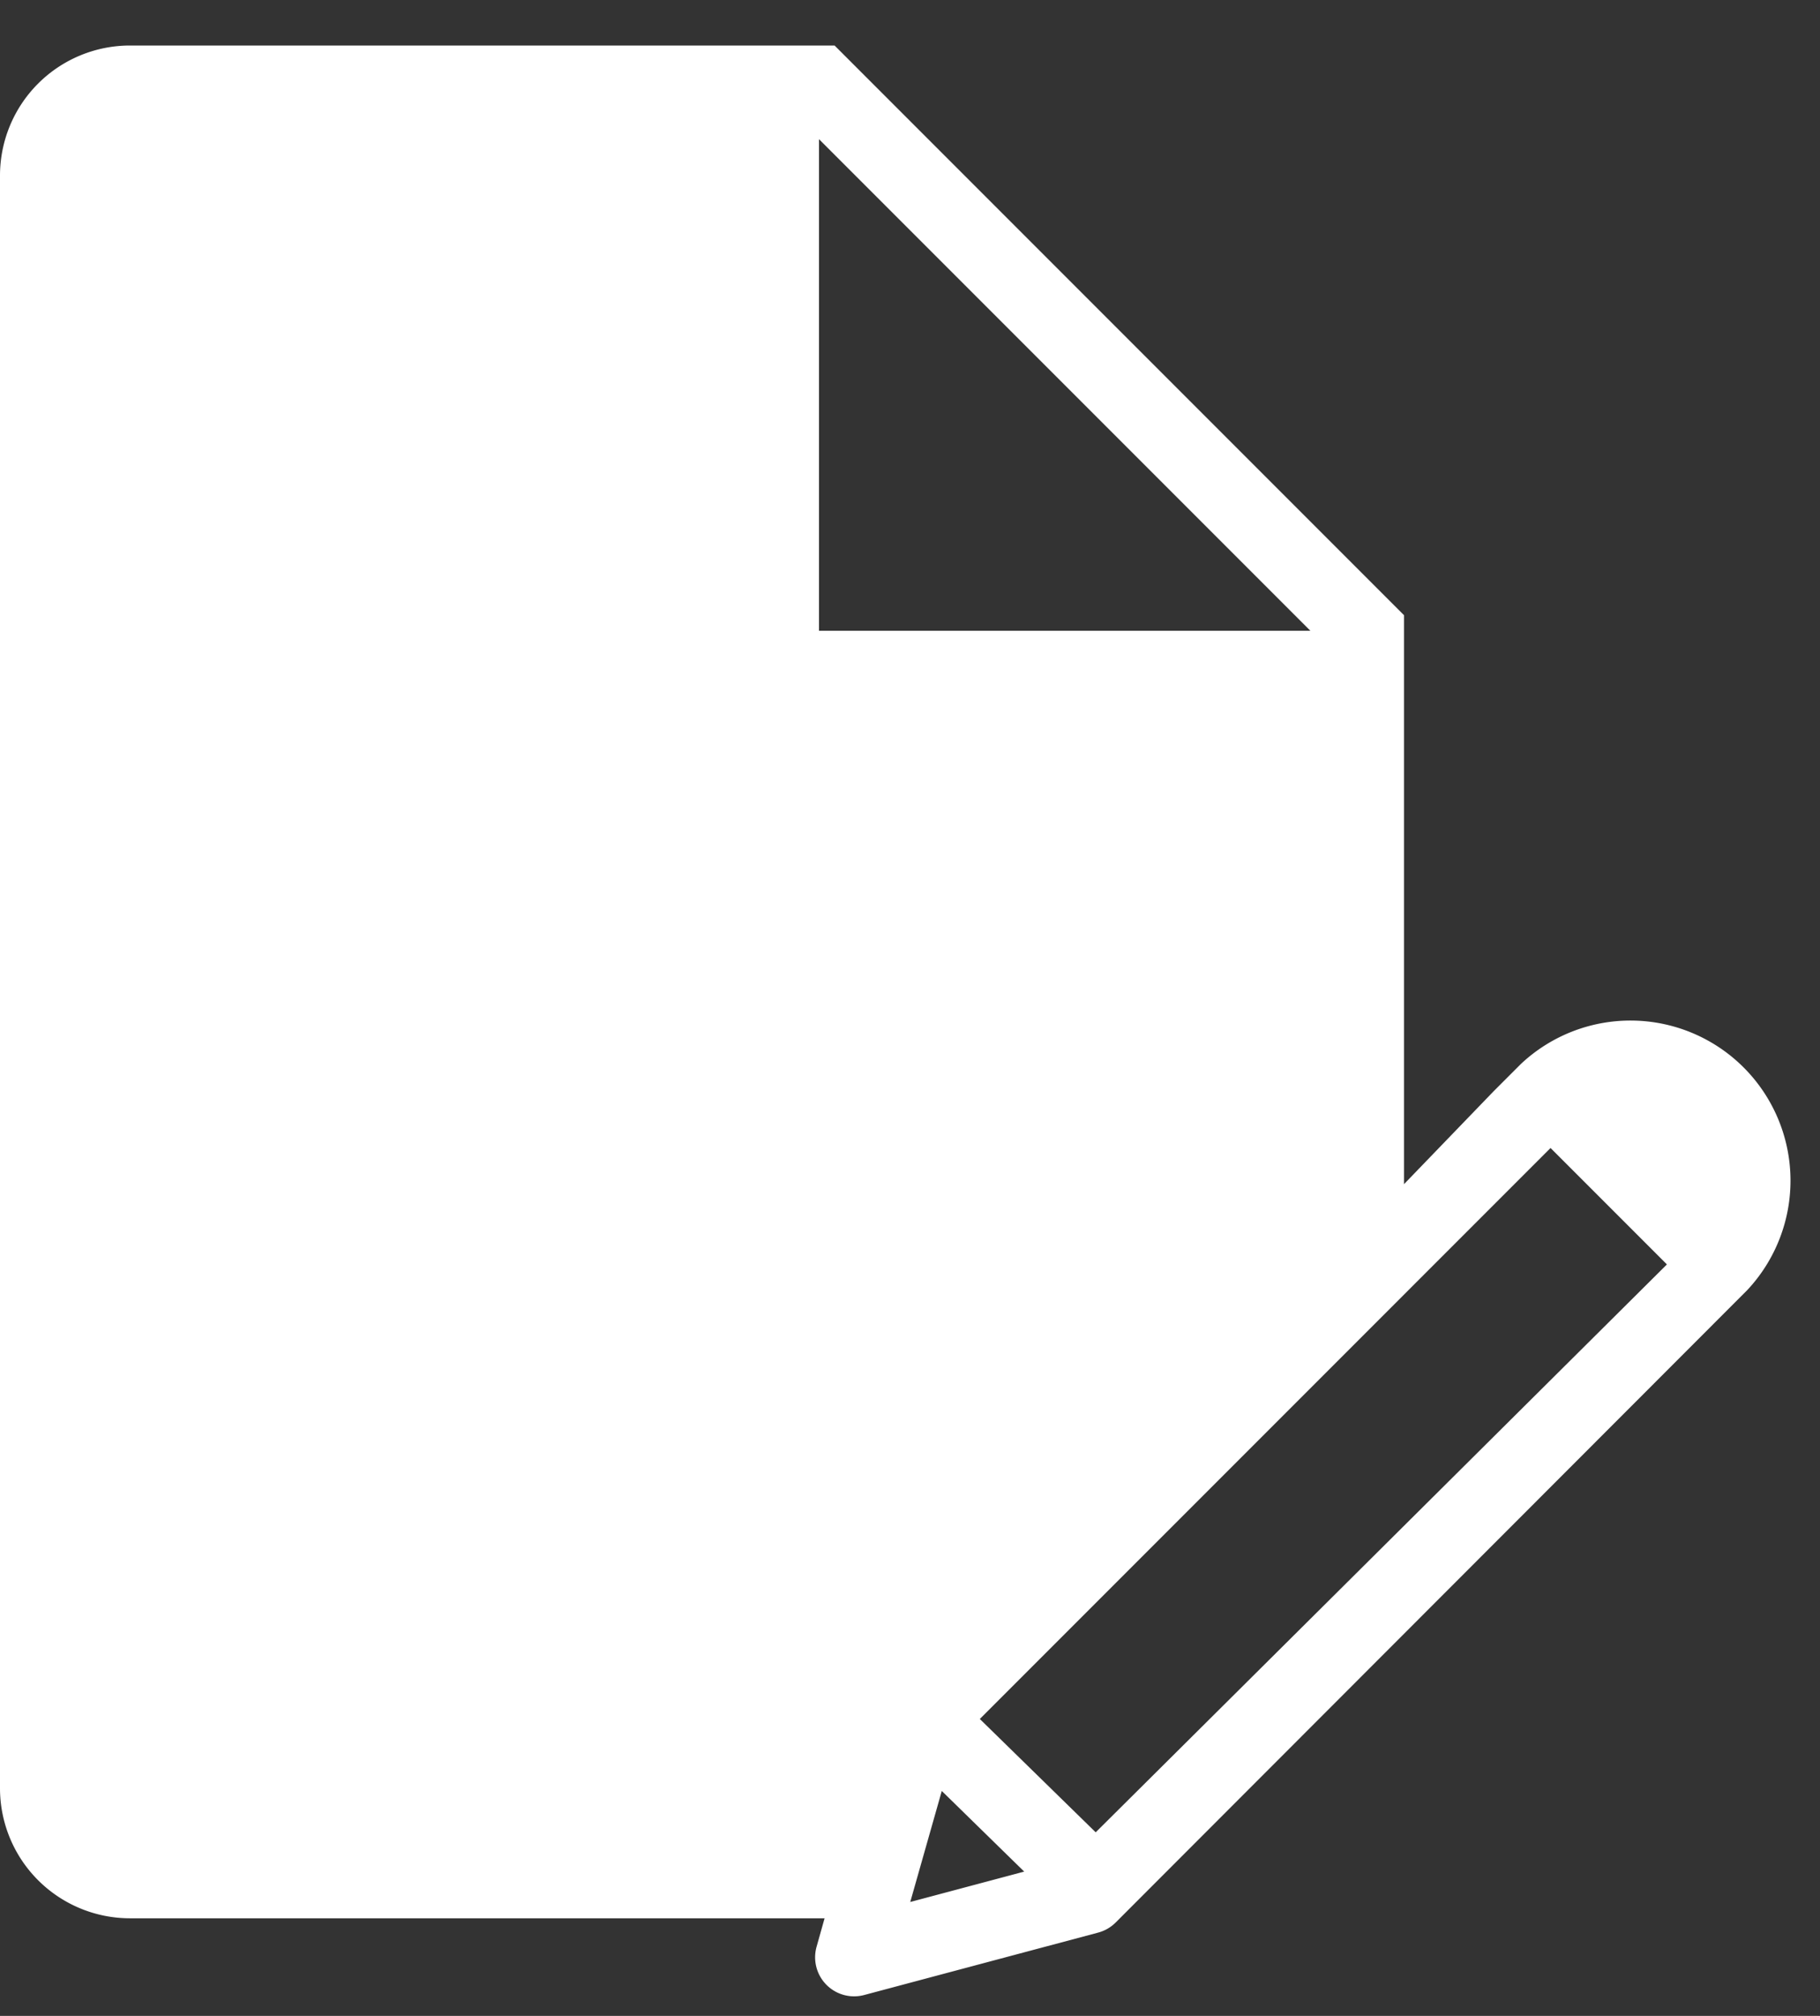
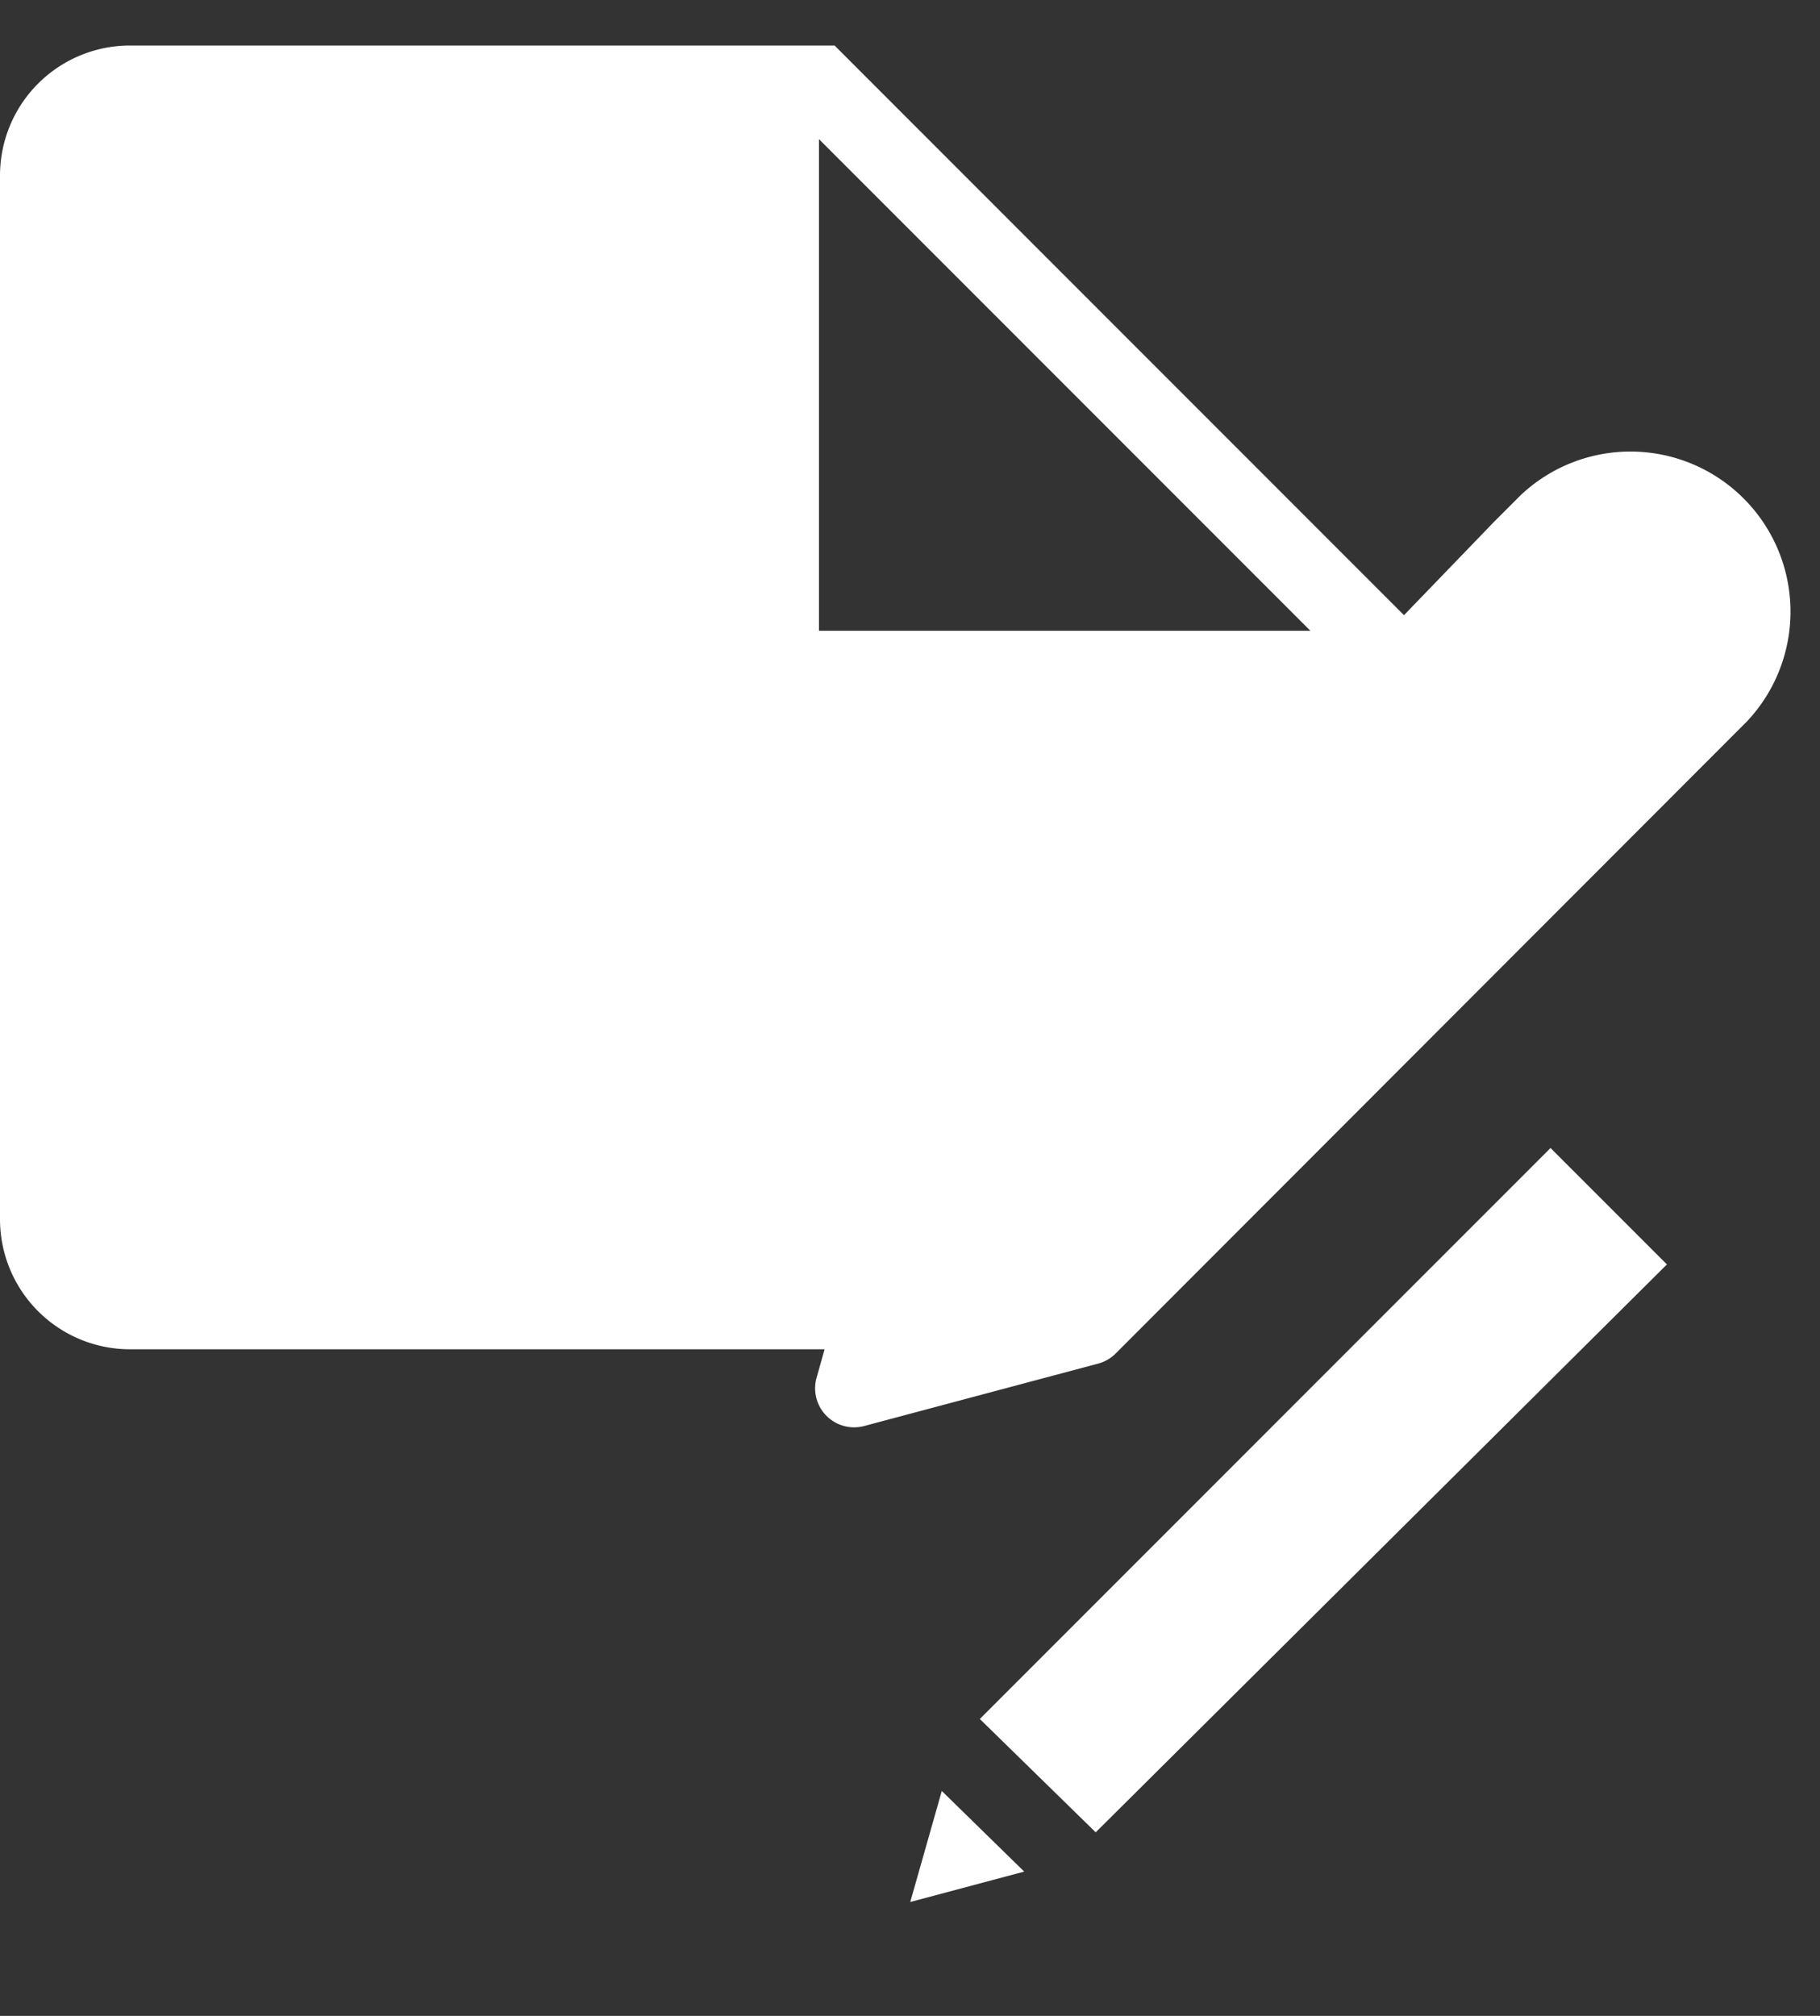
<svg xmlns="http://www.w3.org/2000/svg" width="28" height="31" viewBox="0 0 28 31" fill="none">
  <rect x="0" y="0" width="28" height="31" fill="#333333" stroke="none" />
-   <path fill-rule="evenodd" clip-rule="evenodd" d="M0 2.7a2 2 0 012-2h10.84l8.76 8.76v8.75l1.38-1.43.42-.42a2.462 2.462 0 013.48 3.48l-9.717 9.725a.599.599 0 01-.268.154l-3.6.96a.6.6 0 01-.732-.743l.123-.437H2a2 2 0 01-2-2V2.7zm12.6-.56V9.7h7.56L12.6 2.14zm11.254 15.514l-8.78 8.78 1.783 1.743 8.788-8.733-1.79-1.79zm-9.85 11.594l.485-1.707 1.268 1.24-1.752.467z" fill="#fff" />
+   <path fill-rule="evenodd" clip-rule="evenodd" d="M0 2.7a2 2 0 012-2h10.84l8.76 8.76l1.38-1.43.42-.42a2.462 2.462 0 013.48 3.48l-9.717 9.725a.599.599 0 01-.268.154l-3.6.96a.6.6 0 01-.732-.743l.123-.437H2a2 2 0 01-2-2V2.7zm12.6-.56V9.7h7.56L12.6 2.14zm11.254 15.514l-8.78 8.78 1.783 1.743 8.788-8.733-1.79-1.79zm-9.85 11.594l.485-1.707 1.268 1.24-1.752.467z" fill="#fff" />
</svg>